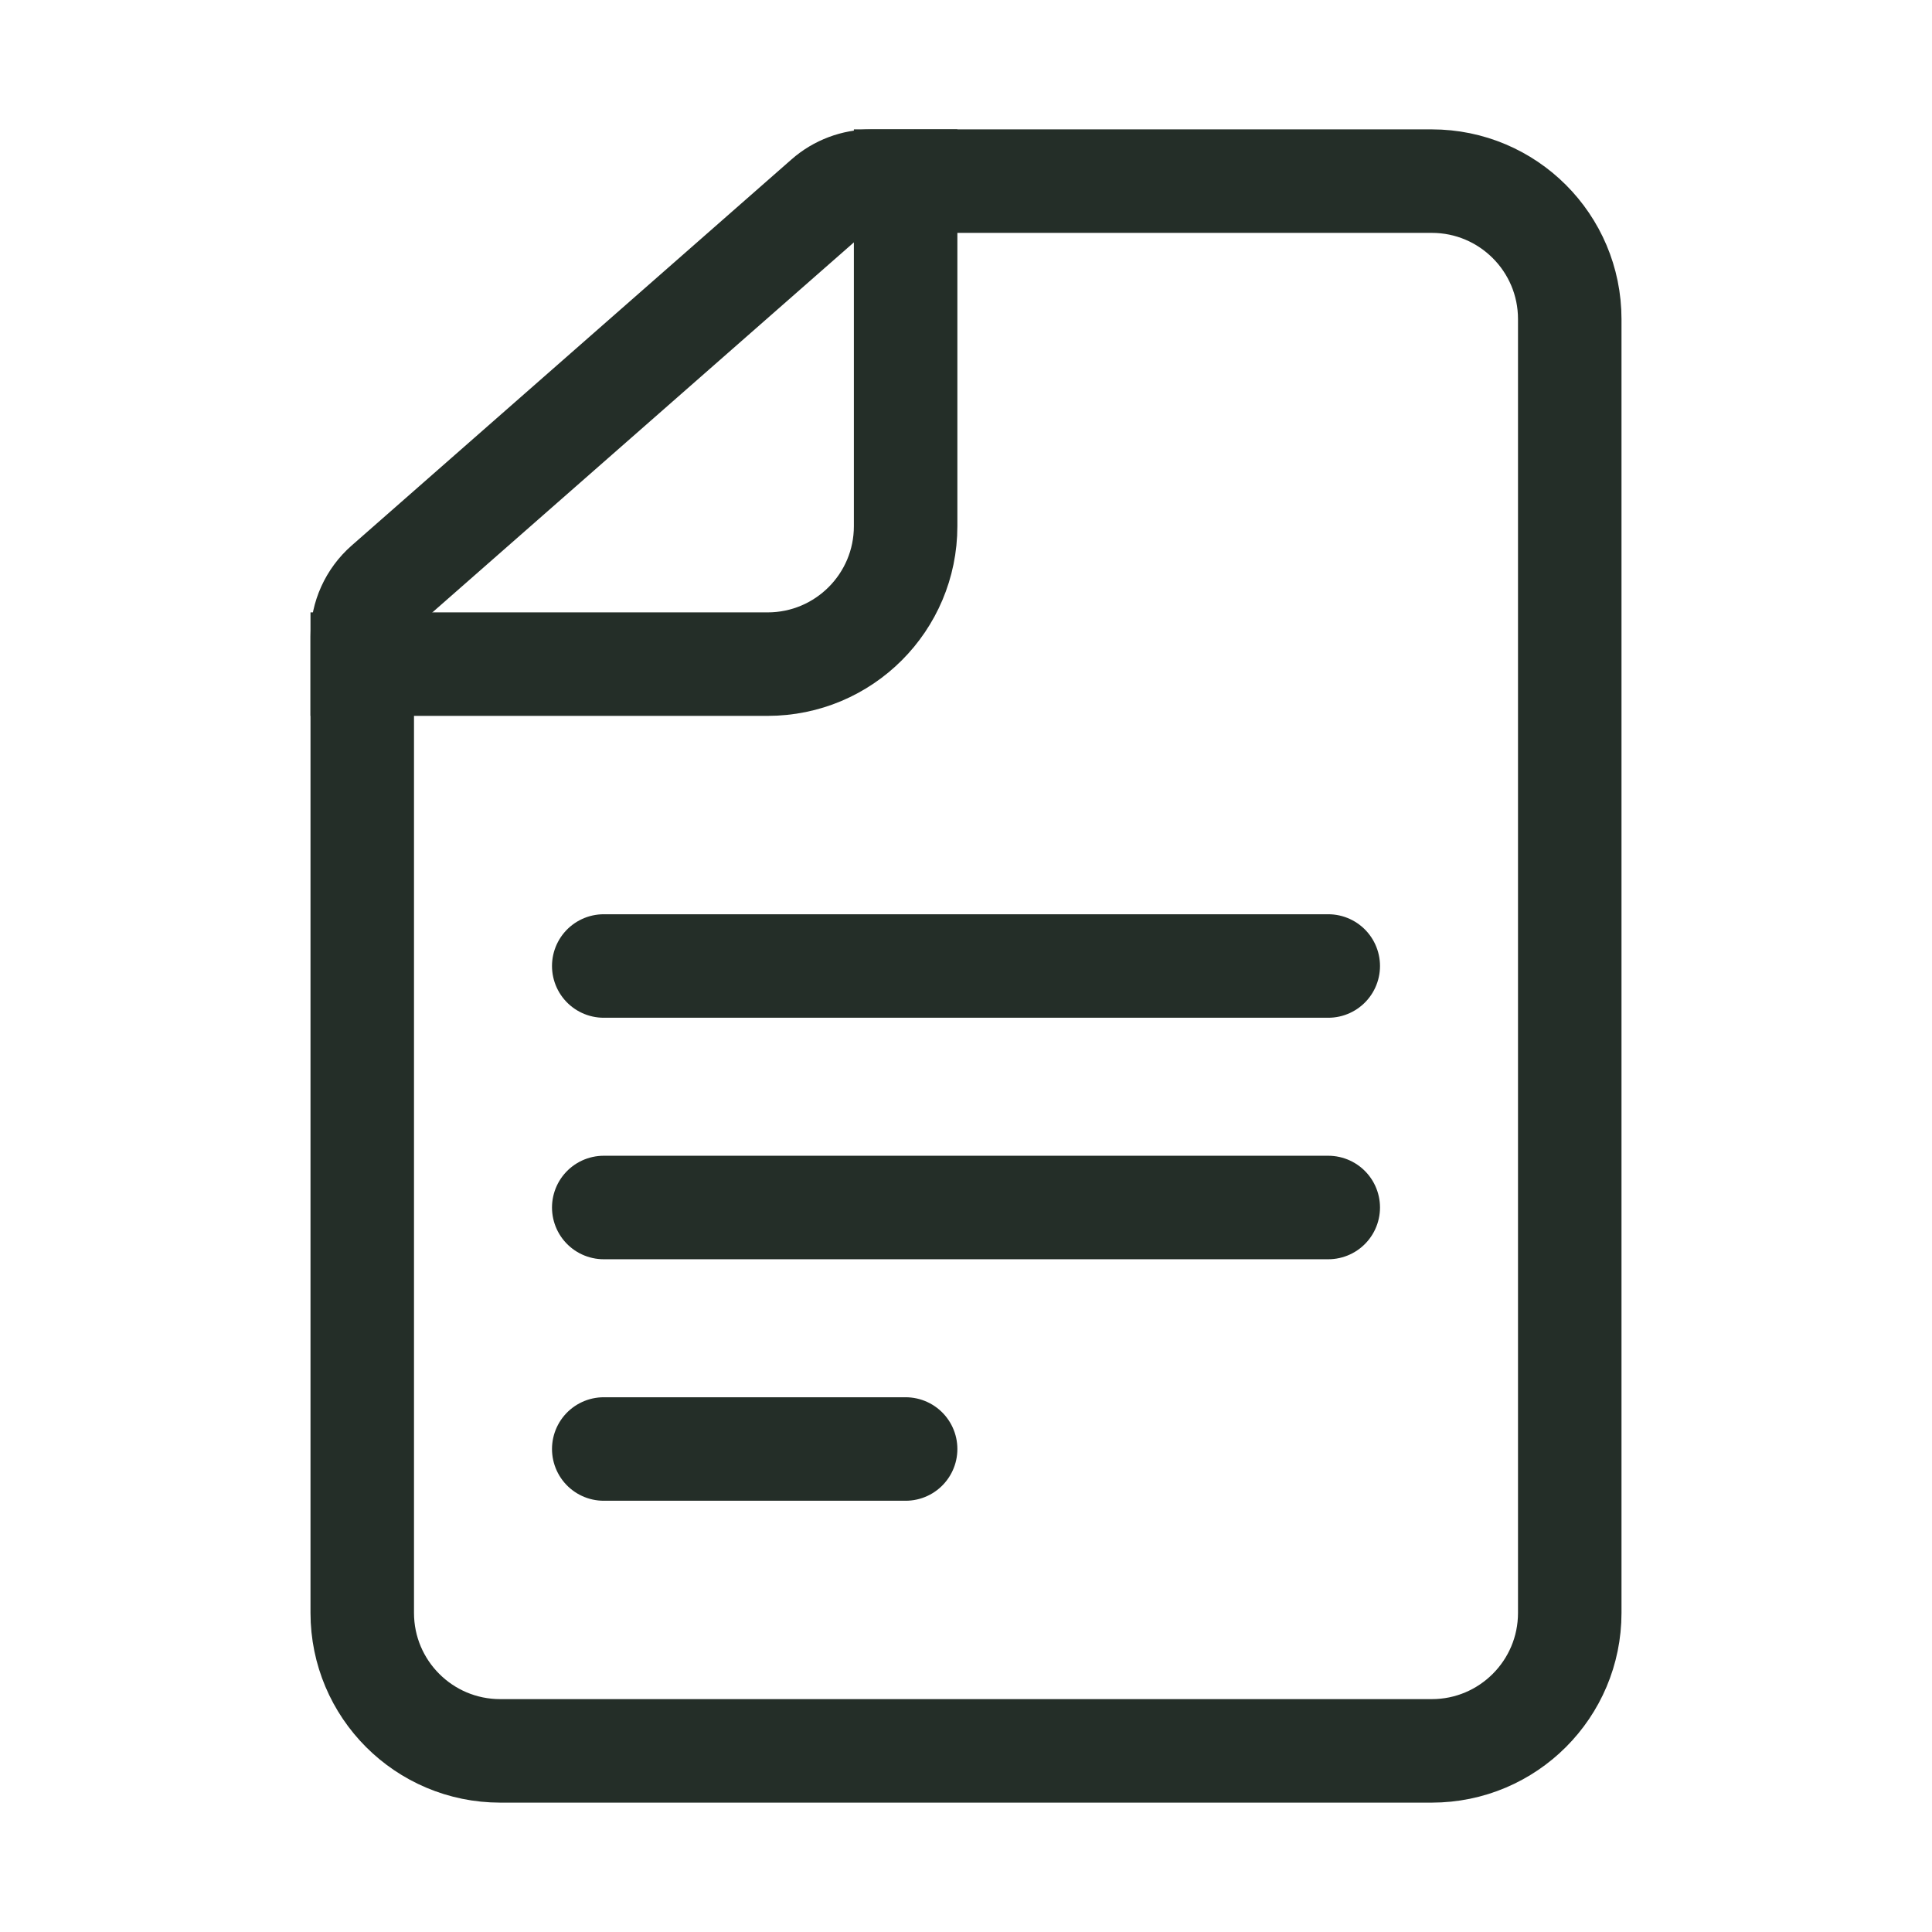
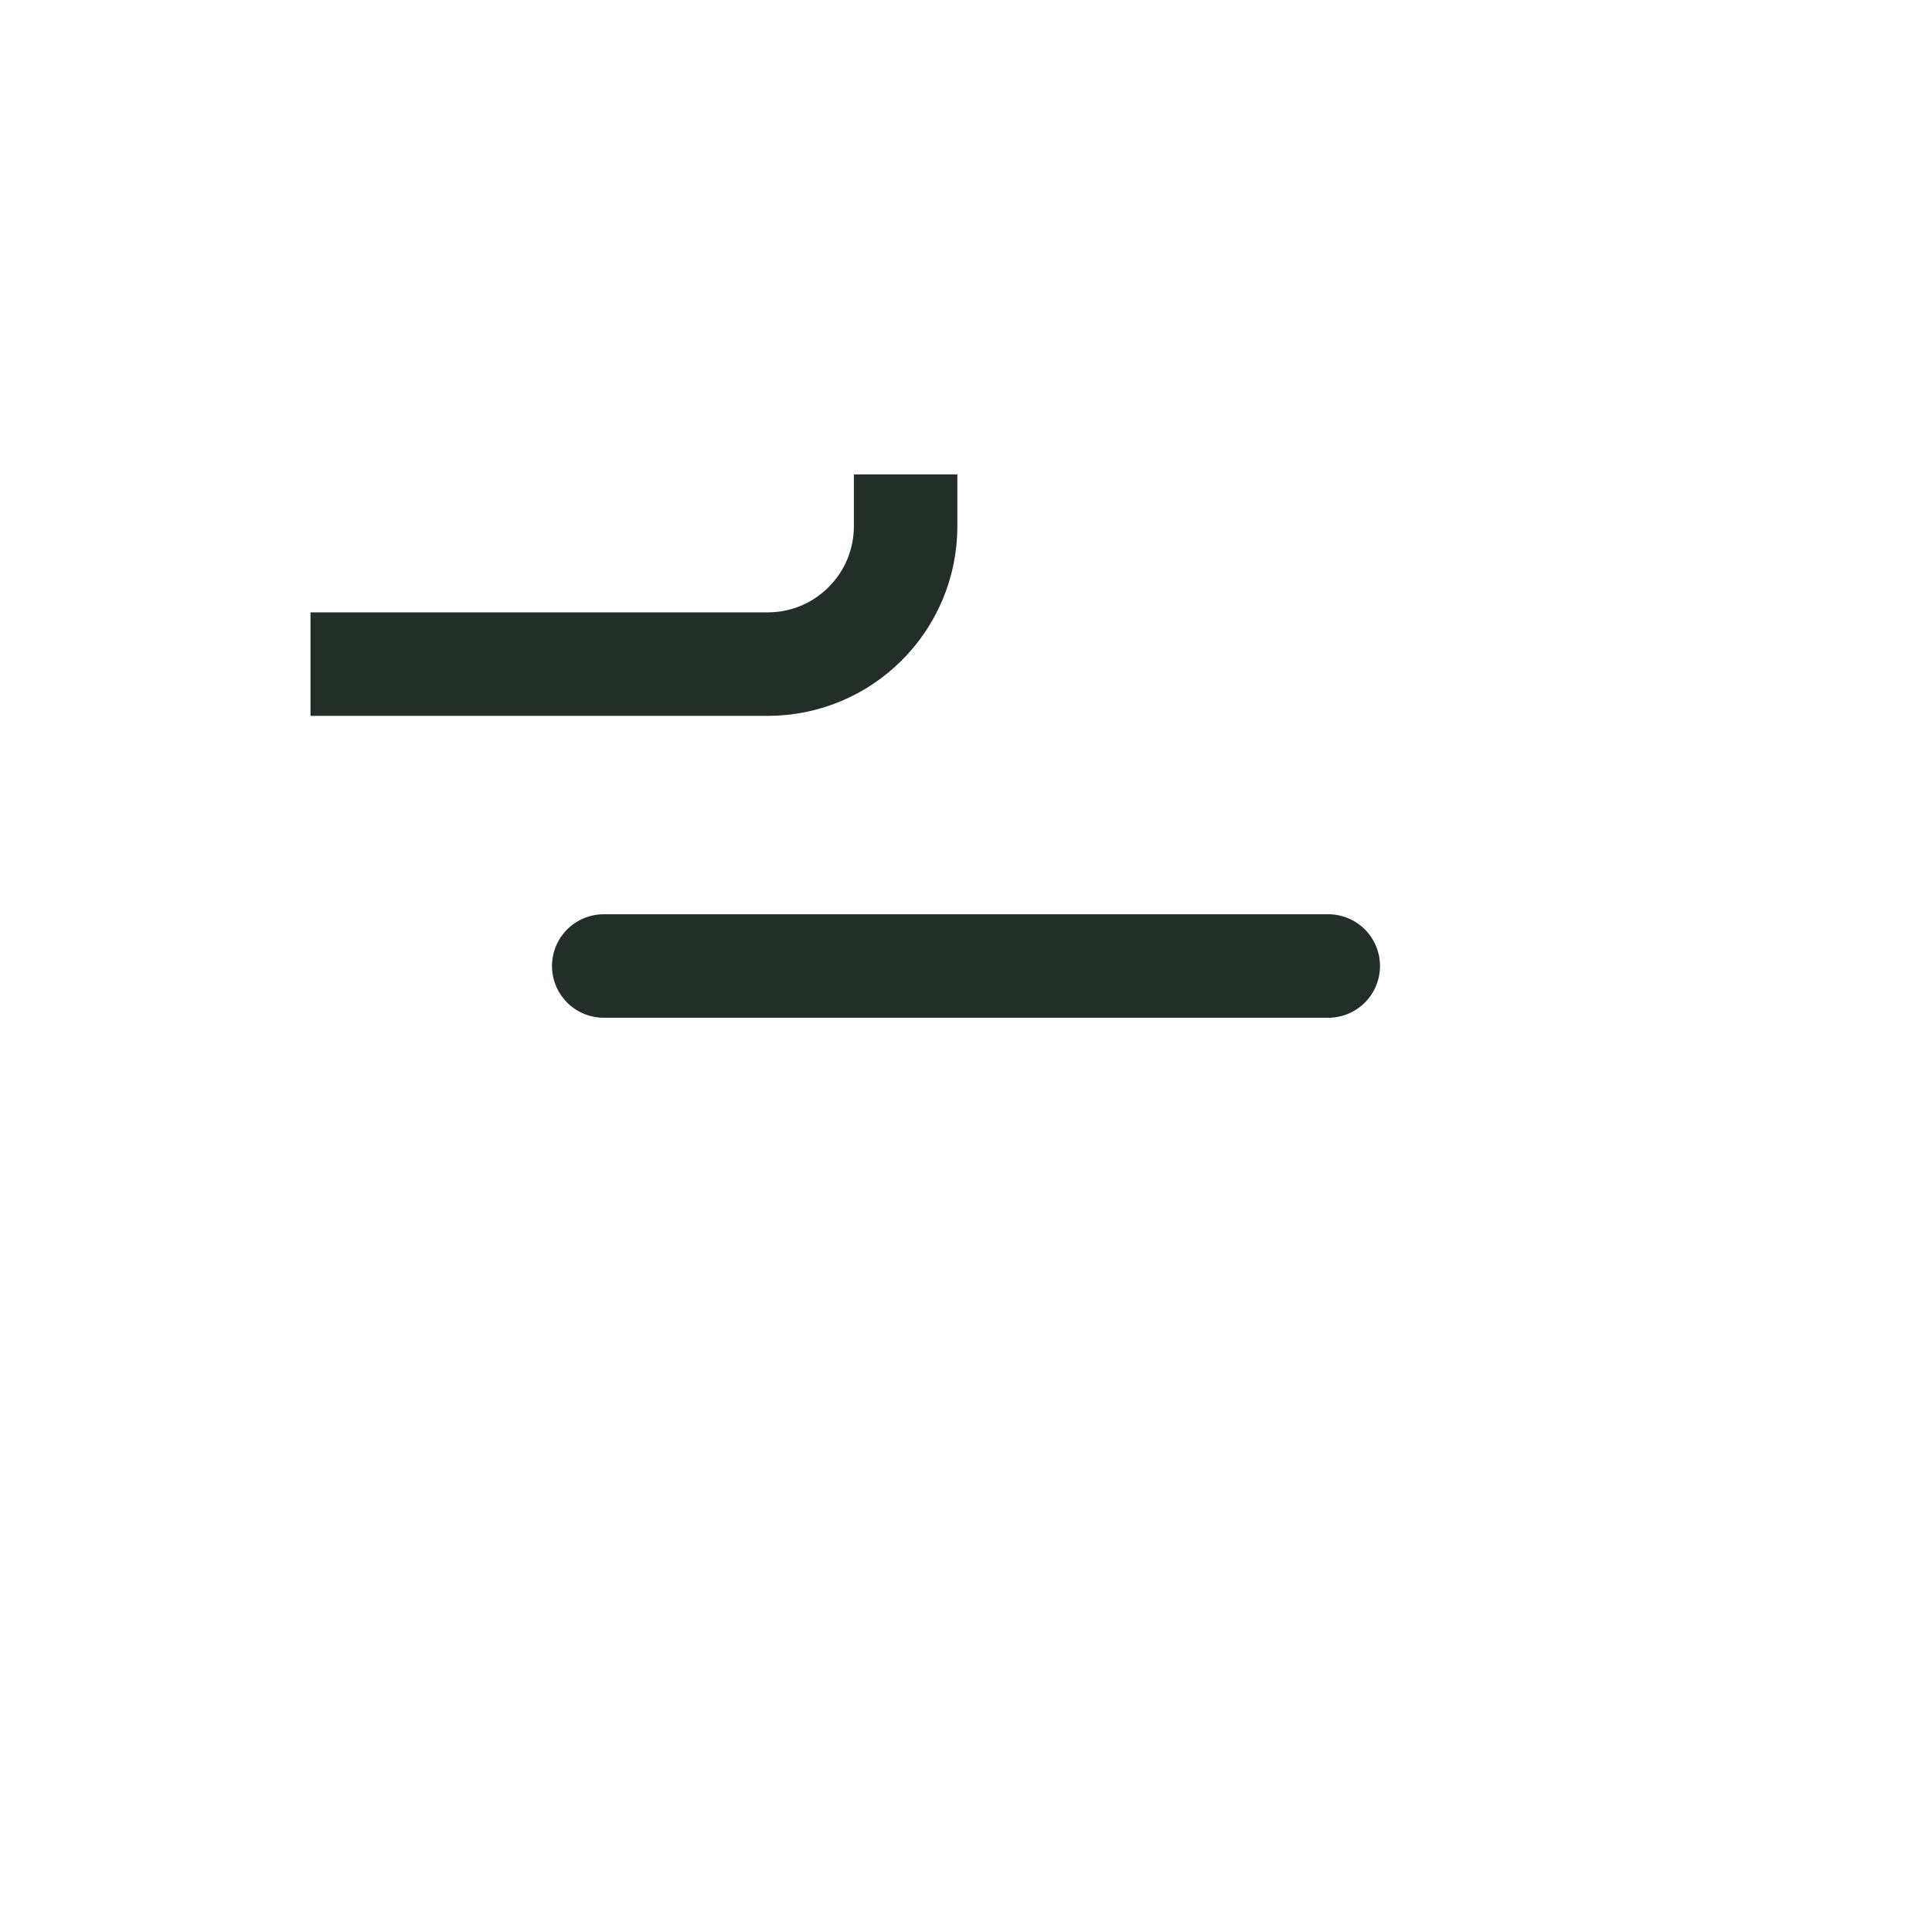
<svg xmlns="http://www.w3.org/2000/svg" width="28" height="28" viewBox="0 0 28 28" fill="none">
-   <path d="M5.25 9.223V23.375C5.25 24.48 6.145 25.375 7.25 25.375H20.75C21.855 25.375 22.75 24.48 22.75 23.375V17.539V4.625C22.75 3.52 21.855 2.625 20.75 2.625H12.627C12.384 2.625 12.149 2.713 11.967 2.873L5.59 8.471C5.374 8.661 5.25 8.935 5.25 9.223Z" stroke="#242E28" stroke-width="1.5" stroke-linecap="round" stroke-linejoin="round" />
-   <path d="M5.25 9.625H11.125C12.23 9.625 13.125 8.73 13.125 7.625V2.625" stroke="#242E28" stroke-width="1.5" stroke-linecap="square" stroke-linejoin="round" />
+   <path d="M5.25 9.625H11.125C12.23 9.625 13.125 8.73 13.125 7.625" stroke="#242E28" stroke-width="1.5" stroke-linecap="square" stroke-linejoin="round" />
  <path d="M8.75 14H19.25" stroke="#242E28" stroke-width="1.5" stroke-linecap="round" stroke-linejoin="round" />
-   <path d="M8.75 17.5H19.25" stroke="#242E28" stroke-width="1.5" stroke-linecap="round" stroke-linejoin="round" />
-   <path d="M8.75 21H13.125" stroke="#242E28" stroke-width="1.5" stroke-linecap="round" stroke-linejoin="round" />
</svg>